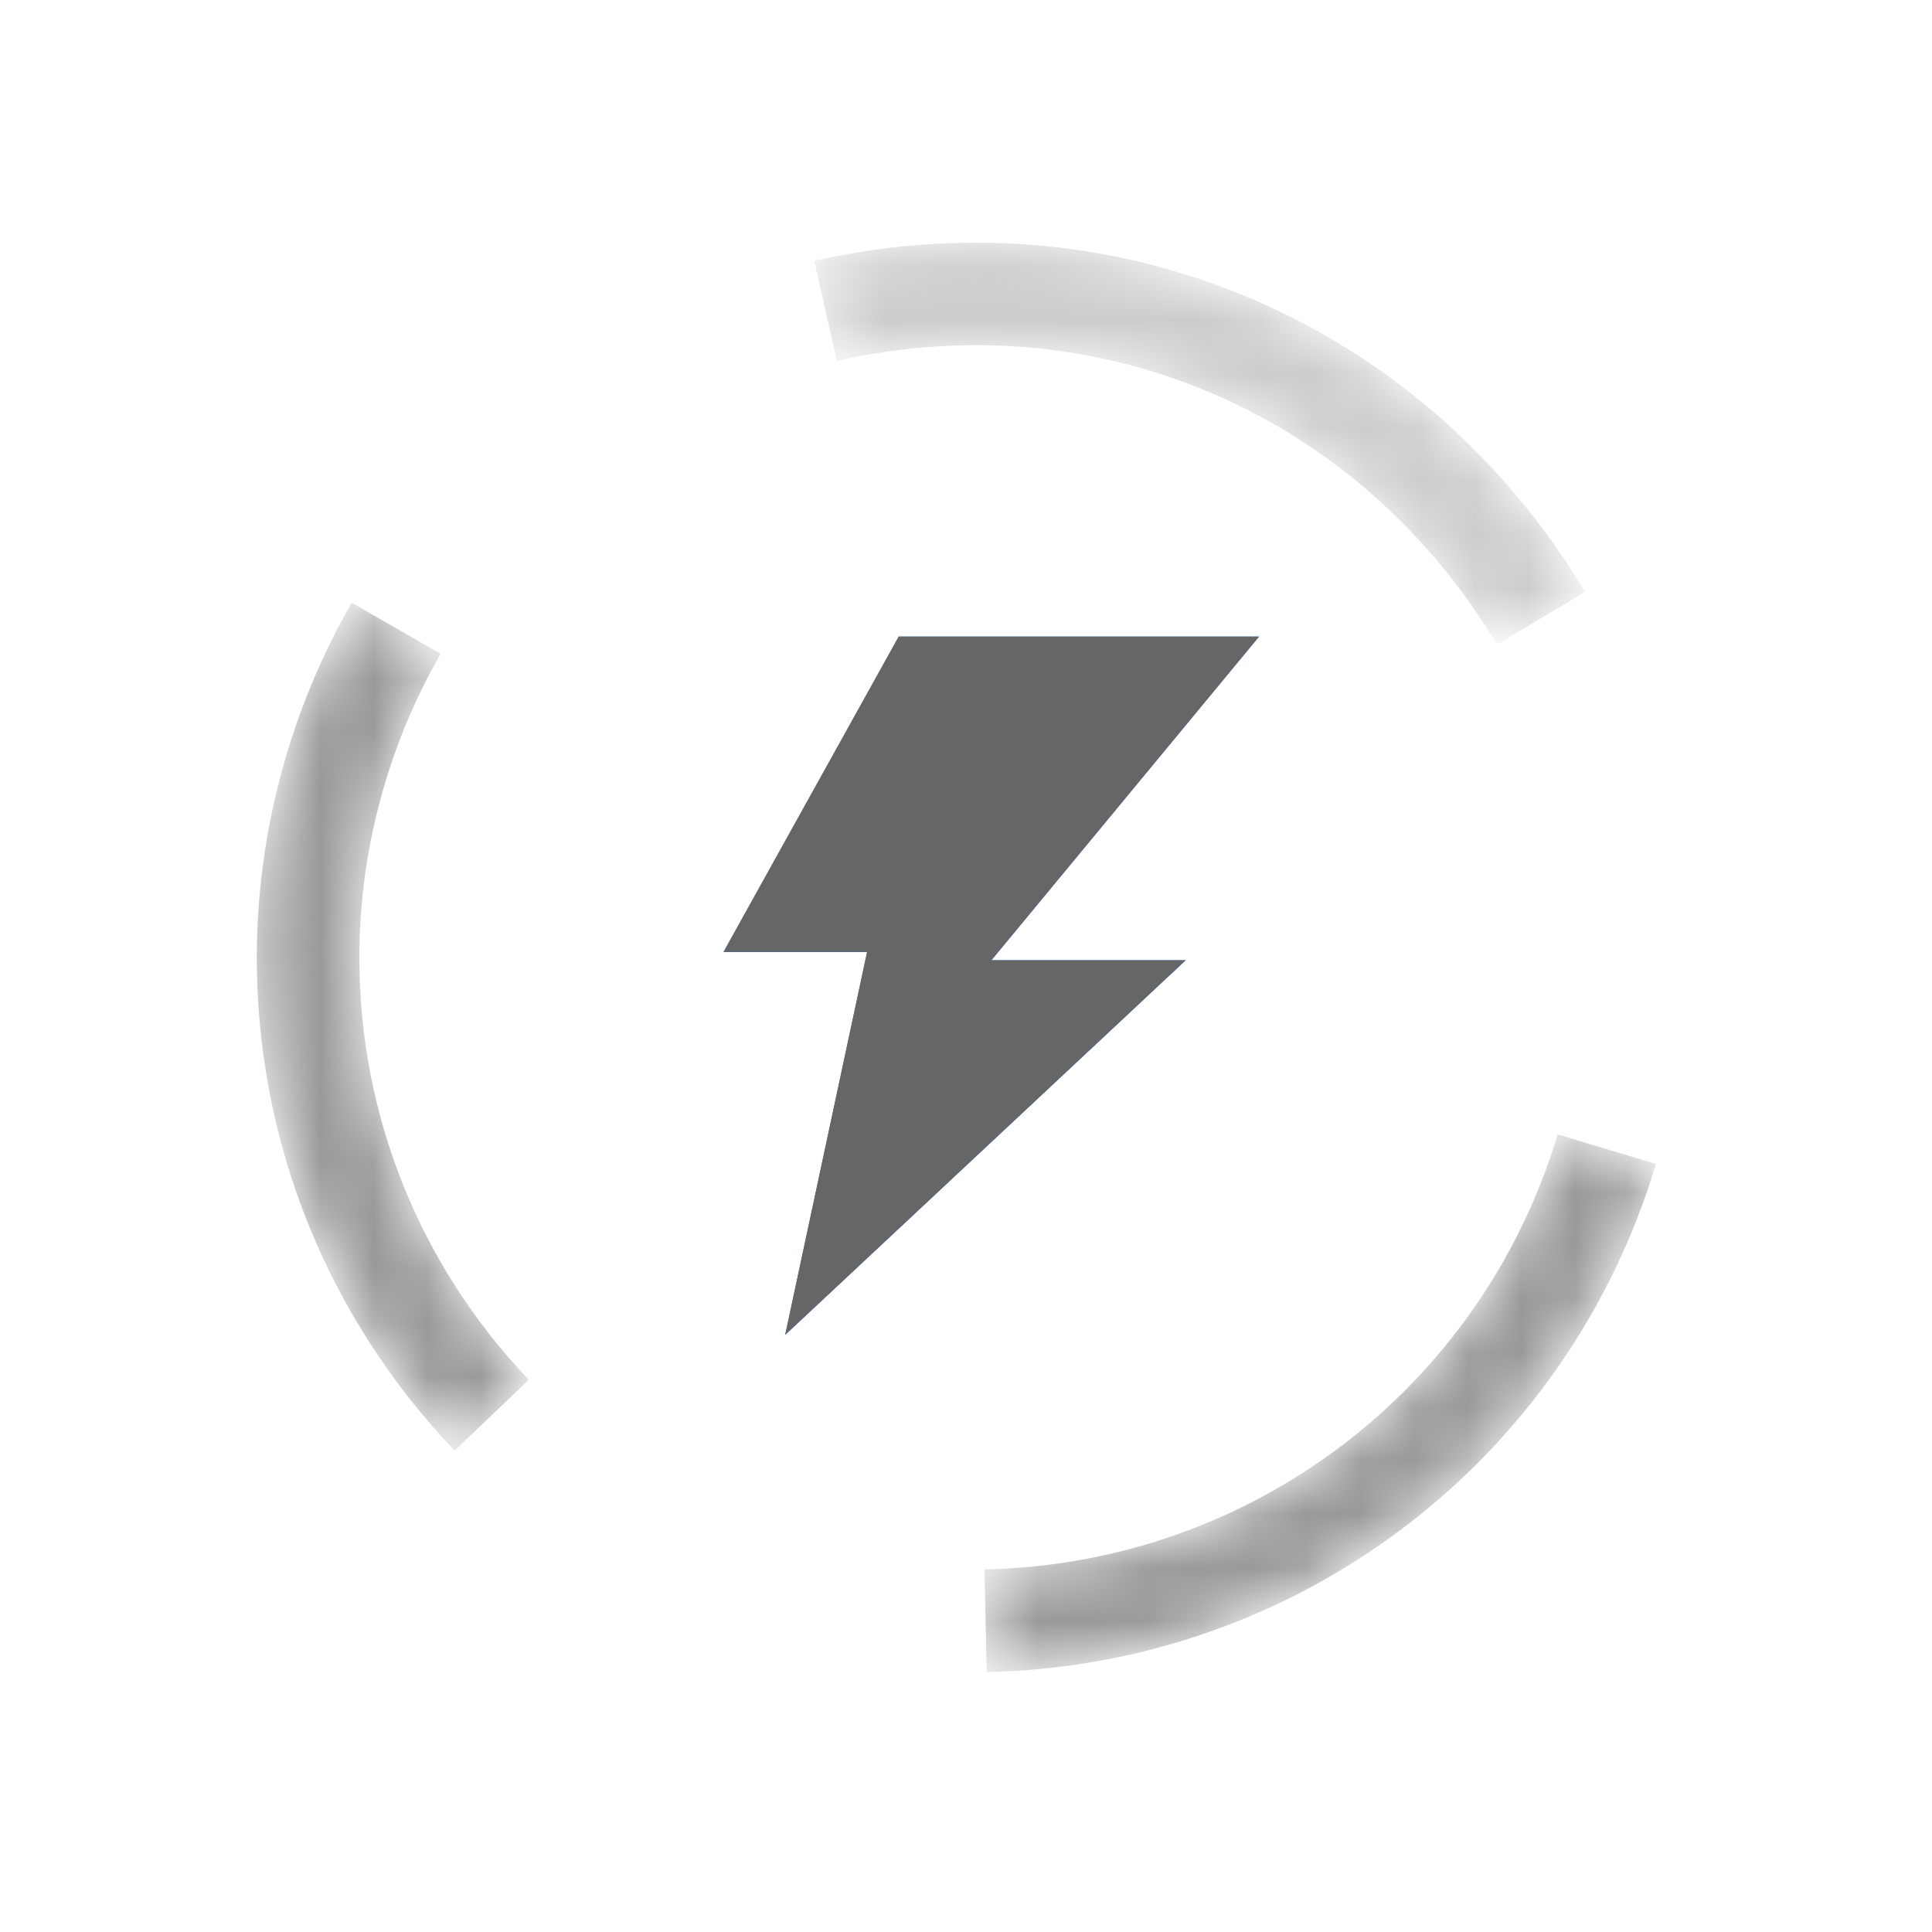
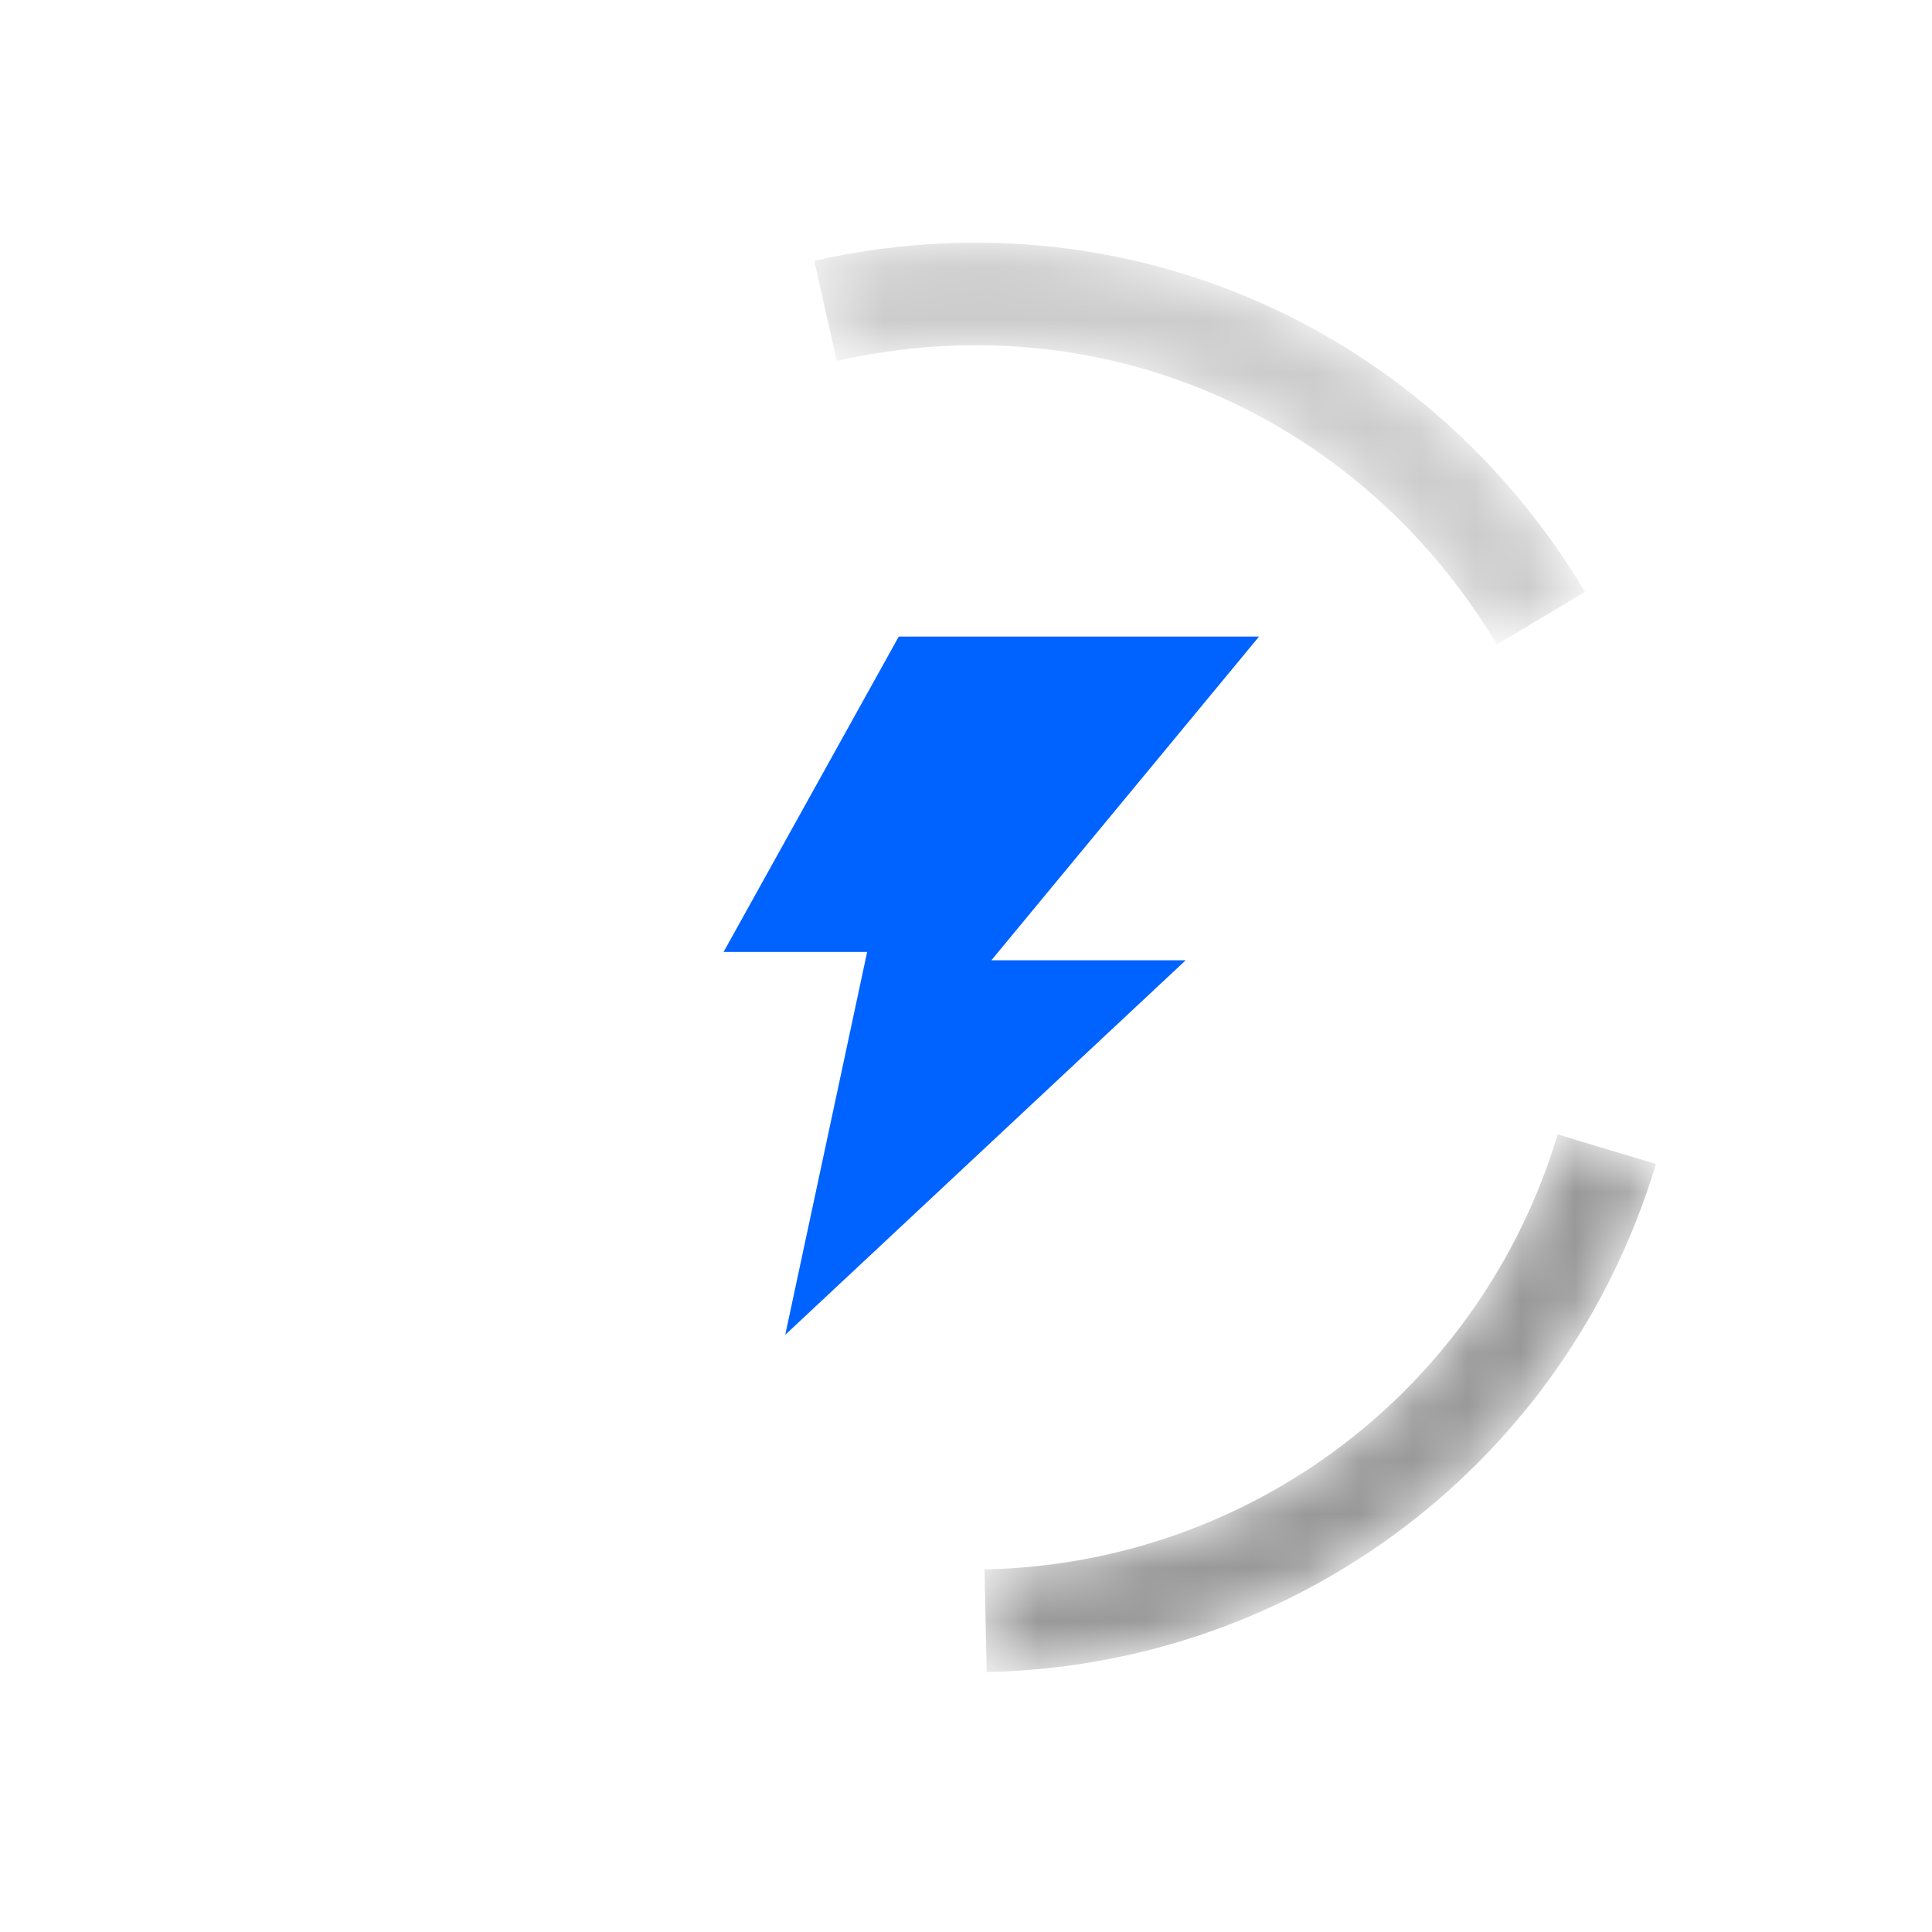
<svg xmlns="http://www.w3.org/2000/svg" xmlns:xlink="http://www.w3.org/1999/xlink" width="36px" height="36px" viewBox="0 0 36 36" version="1.1">
  <title>icon-快速稳定</title>
  <defs>
    <polygon id="path-1" points="3.684 0.711 0.42 6.587 3.095 6.587 1.569 13.721 9.031 6.741 5.41 6.741 10.398 0.711" />
-     <polygon id="path-3" points="3.684 0.711 0.42 6.587 3.095 6.587 1.569 13.721 9.031 6.741 5.41 6.741 10.398 0.711" />
    <path d="M0.199,0.399 L0.618,2.264 C5.628,1.135 10.411,3.352 12.919,7.549 L12.919,7.549 L14.56,6.568 C12.141,2.522 7.888,0.061 3.209,0.061 L3.209,0.061 C2.22,0.061 1.212,0.171 0.199,0.399" id="path-5" />
    <path d="M0.504,8.536 L0.544,10.448 C6.335,10.327 11.348,6.523 13.015,0.981 L13.015,0.981 L11.184,0.43 C9.756,5.175 5.464,8.433 0.504,8.536" id="path-7" />
-     <path d="M0.324,6.696 C0.324,10.124 1.632,13.385 4.01,15.88 L4.01,15.88 L5.393,14.559 C3.357,12.424 2.235,9.63 2.235,6.696 L2.235,6.696 C2.235,4.717 2.759,2.759 3.749,1.031 L3.749,1.031 L2.092,0.08 C0.936,2.096 0.324,4.384 0.324,6.696" id="path-9" />
  </defs>
  <g id="icon-快速稳定" stroke="none" stroke-width="1" fill="none" fill-rule="evenodd">
    <g id="编组" transform="translate(4, 4)">
      <g transform="translate(9.062, 7.151)">
        <mask id="mask-2" fill="white">
          <use xlink:href="#path-1" />
        </mask>
        <g id="Clip-5" />
        <path d="M0.421,0.711 L0.421,13.72 L0.421,0.711 Z" id="Fill-4" fill="#0063FF" mask="url(#mask-2)" />
      </g>
      <polygon id="Fill-6" fill="#0063FF" points="12.747 7.862 9.483 13.738 12.158 13.738 10.632 20.872 18.094 13.893 14.473 13.893 19.46 7.862" />
      <g transform="translate(9.062, 7.151)">
        <mask id="mask-4" fill="white">
          <use xlink:href="#path-3" />
        </mask>
        <use id="Clip-8" fill="#666666" xlink:href="#path-3" />
        <path d="M10.398,13.72 L10.398,0.712 L10.398,13.72 Z" id="Fill-7" fill="#0063FF" mask="url(#mask-4)" />
      </g>
      <g transform="translate(10.974, 0.461)">
        <mask id="mask-6" fill="white">
          <use xlink:href="#path-5" />
        </mask>
        <g id="Clip-10" />
        <path d="M0.199,0.399 L0.618,2.264 C5.628,1.135 10.411,3.352 12.919,7.549 L12.919,7.549 L14.56,6.568 C12.141,2.522 7.888,0.061 3.209,0.061 L3.209,0.061 C2.22,0.061 1.212,0.171 0.199,0.399" id="Fill-9" fill="#CCCCCC" mask="url(#mask-6)" />
      </g>
      <g transform="translate(13.841, 16.708)">
        <mask id="mask-8" fill="white">
          <use xlink:href="#path-7" />
        </mask>
        <g id="Clip-12" />
        <path d="M0.504,8.536 L0.544,10.448 C6.335,10.327 11.348,6.523 13.015,0.981 L13.015,0.981 L11.184,0.43 C9.756,5.175 5.464,8.433 0.504,8.536" id="Fill-11" fill="#999999" mask="url(#mask-8)" />
      </g>
      <g transform="translate(0.461, 7.151)">
        <mask id="mask-10" fill="white">
          <use xlink:href="#path-9" />
        </mask>
        <g id="Clip-14" />
        <path d="M0.324,6.696 C0.324,10.124 1.632,13.385 4.01,15.88 L4.01,15.88 L5.393,14.559 C3.357,12.424 2.235,9.63 2.235,6.696 L2.235,6.696 C2.235,4.717 2.759,2.759 3.749,1.031 L3.749,1.031 L2.092,0.08 C0.936,2.096 0.324,4.384 0.324,6.696" id="Fill-13" fill="#999999" mask="url(#mask-10)" />
      </g>
    </g>
  </g>
</svg>